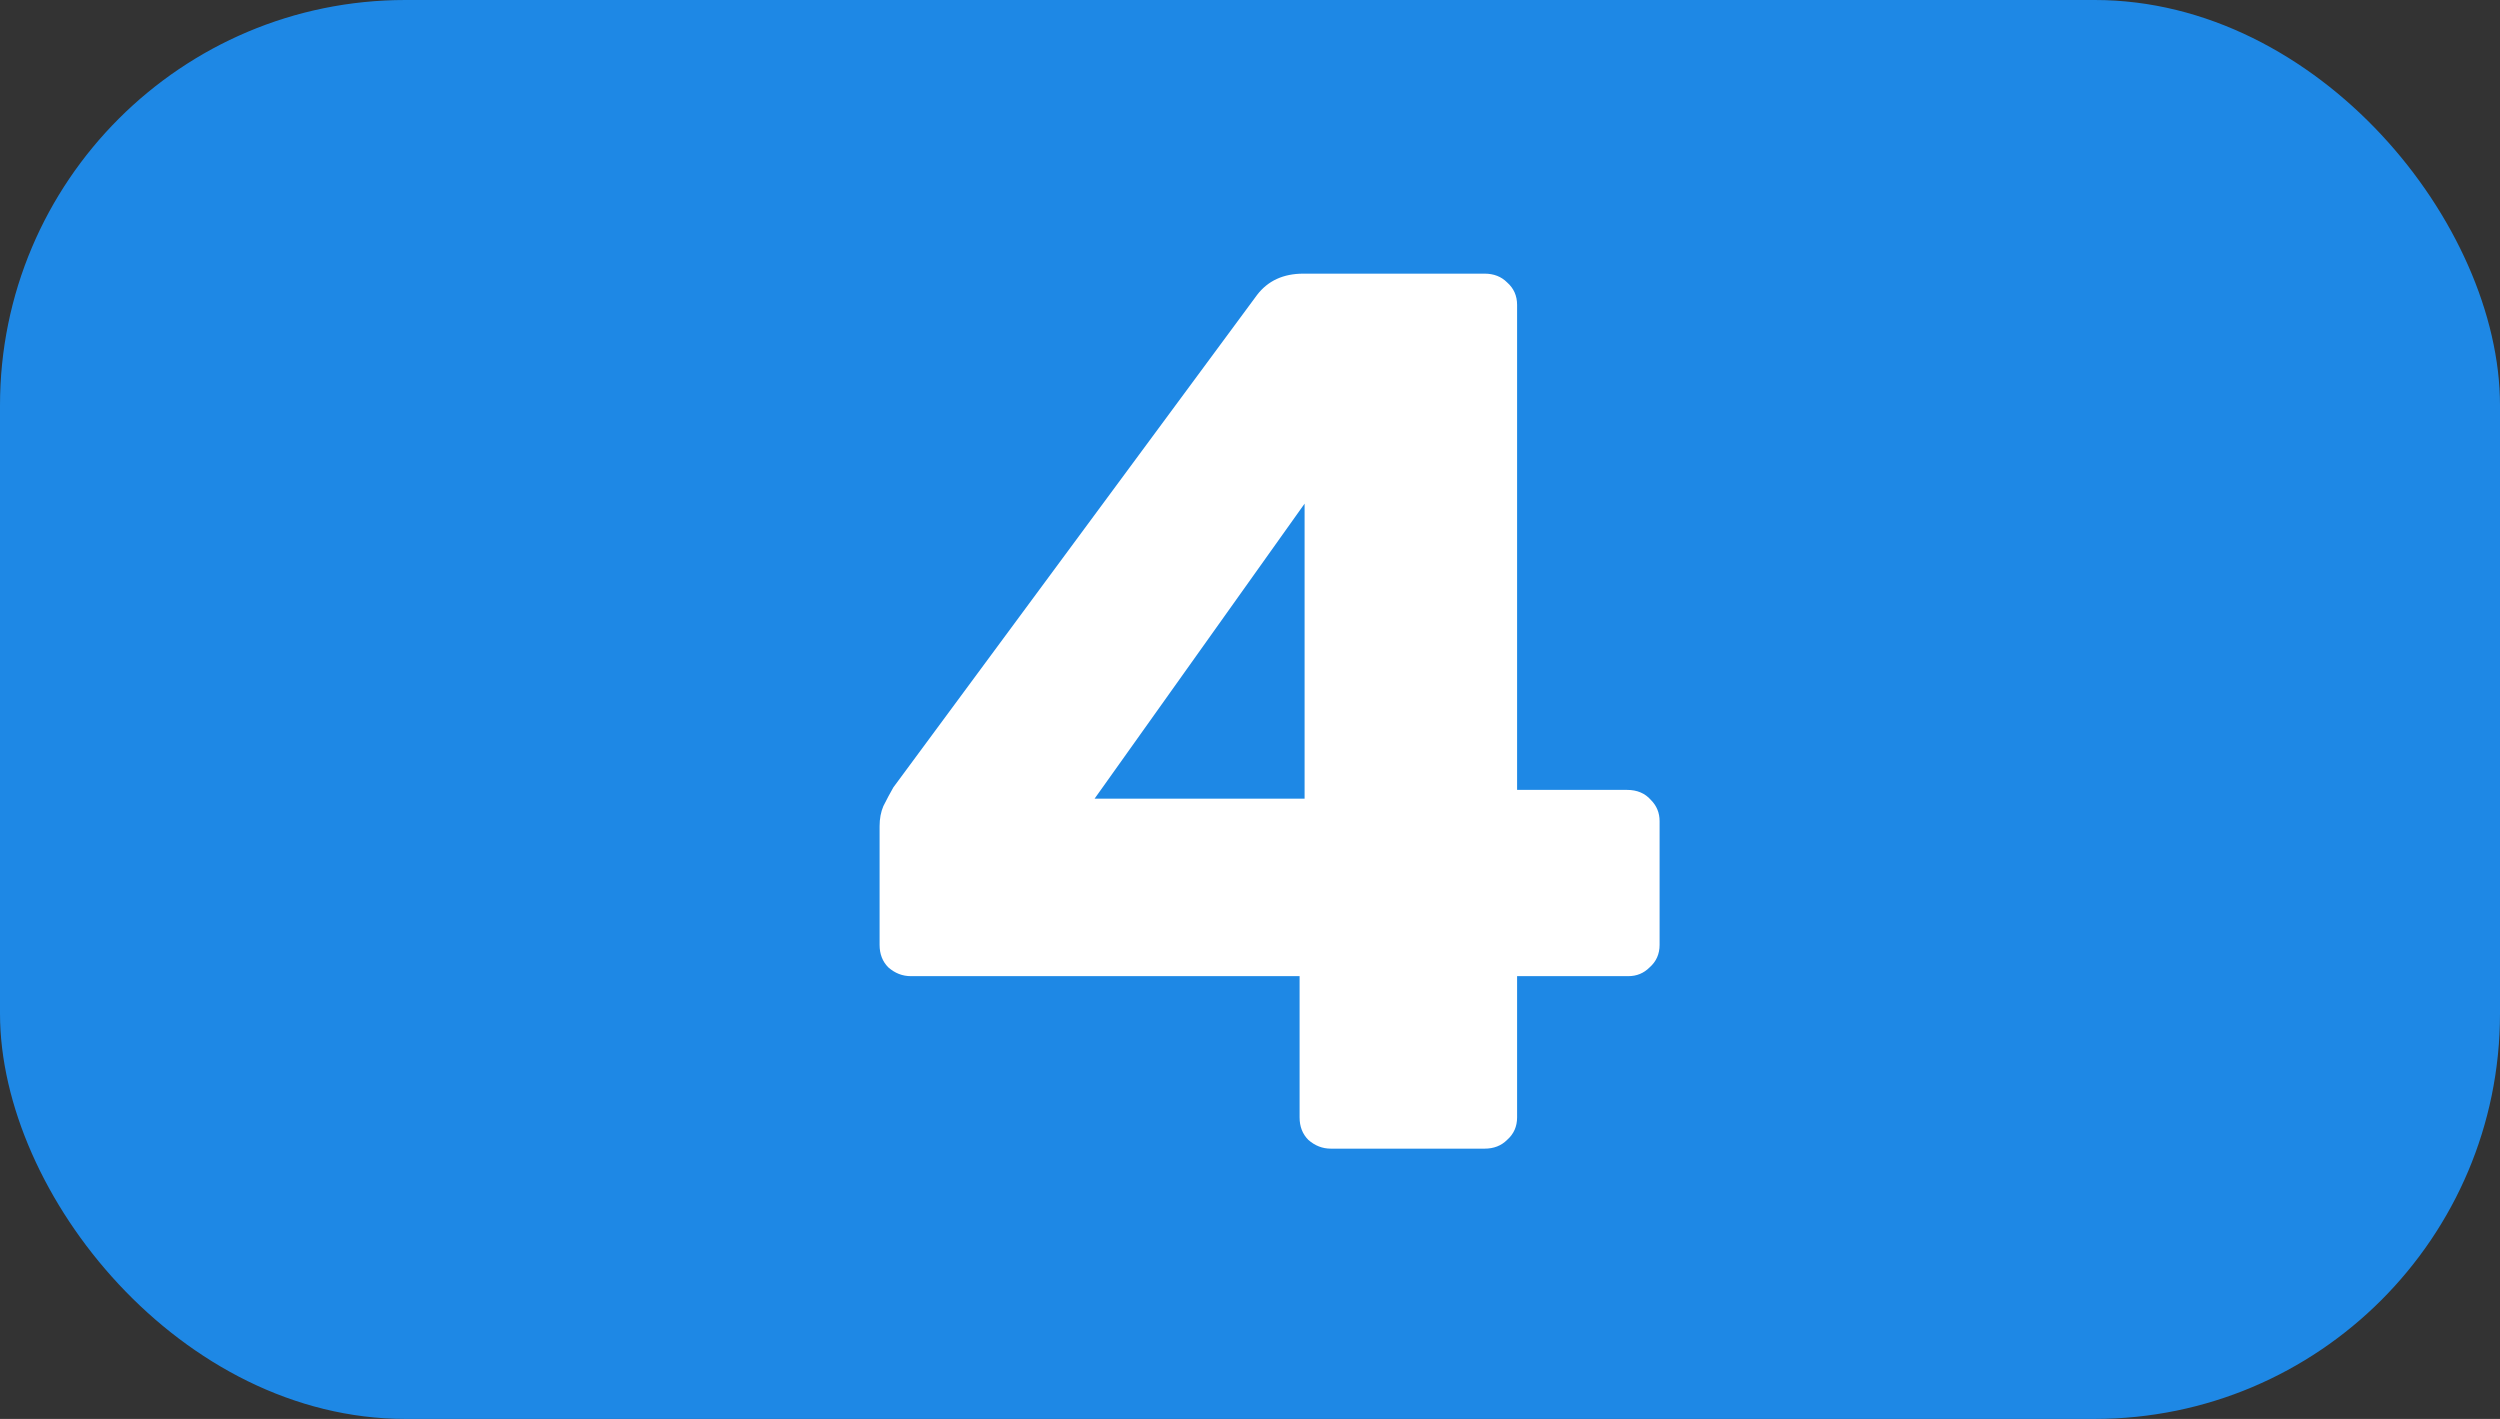
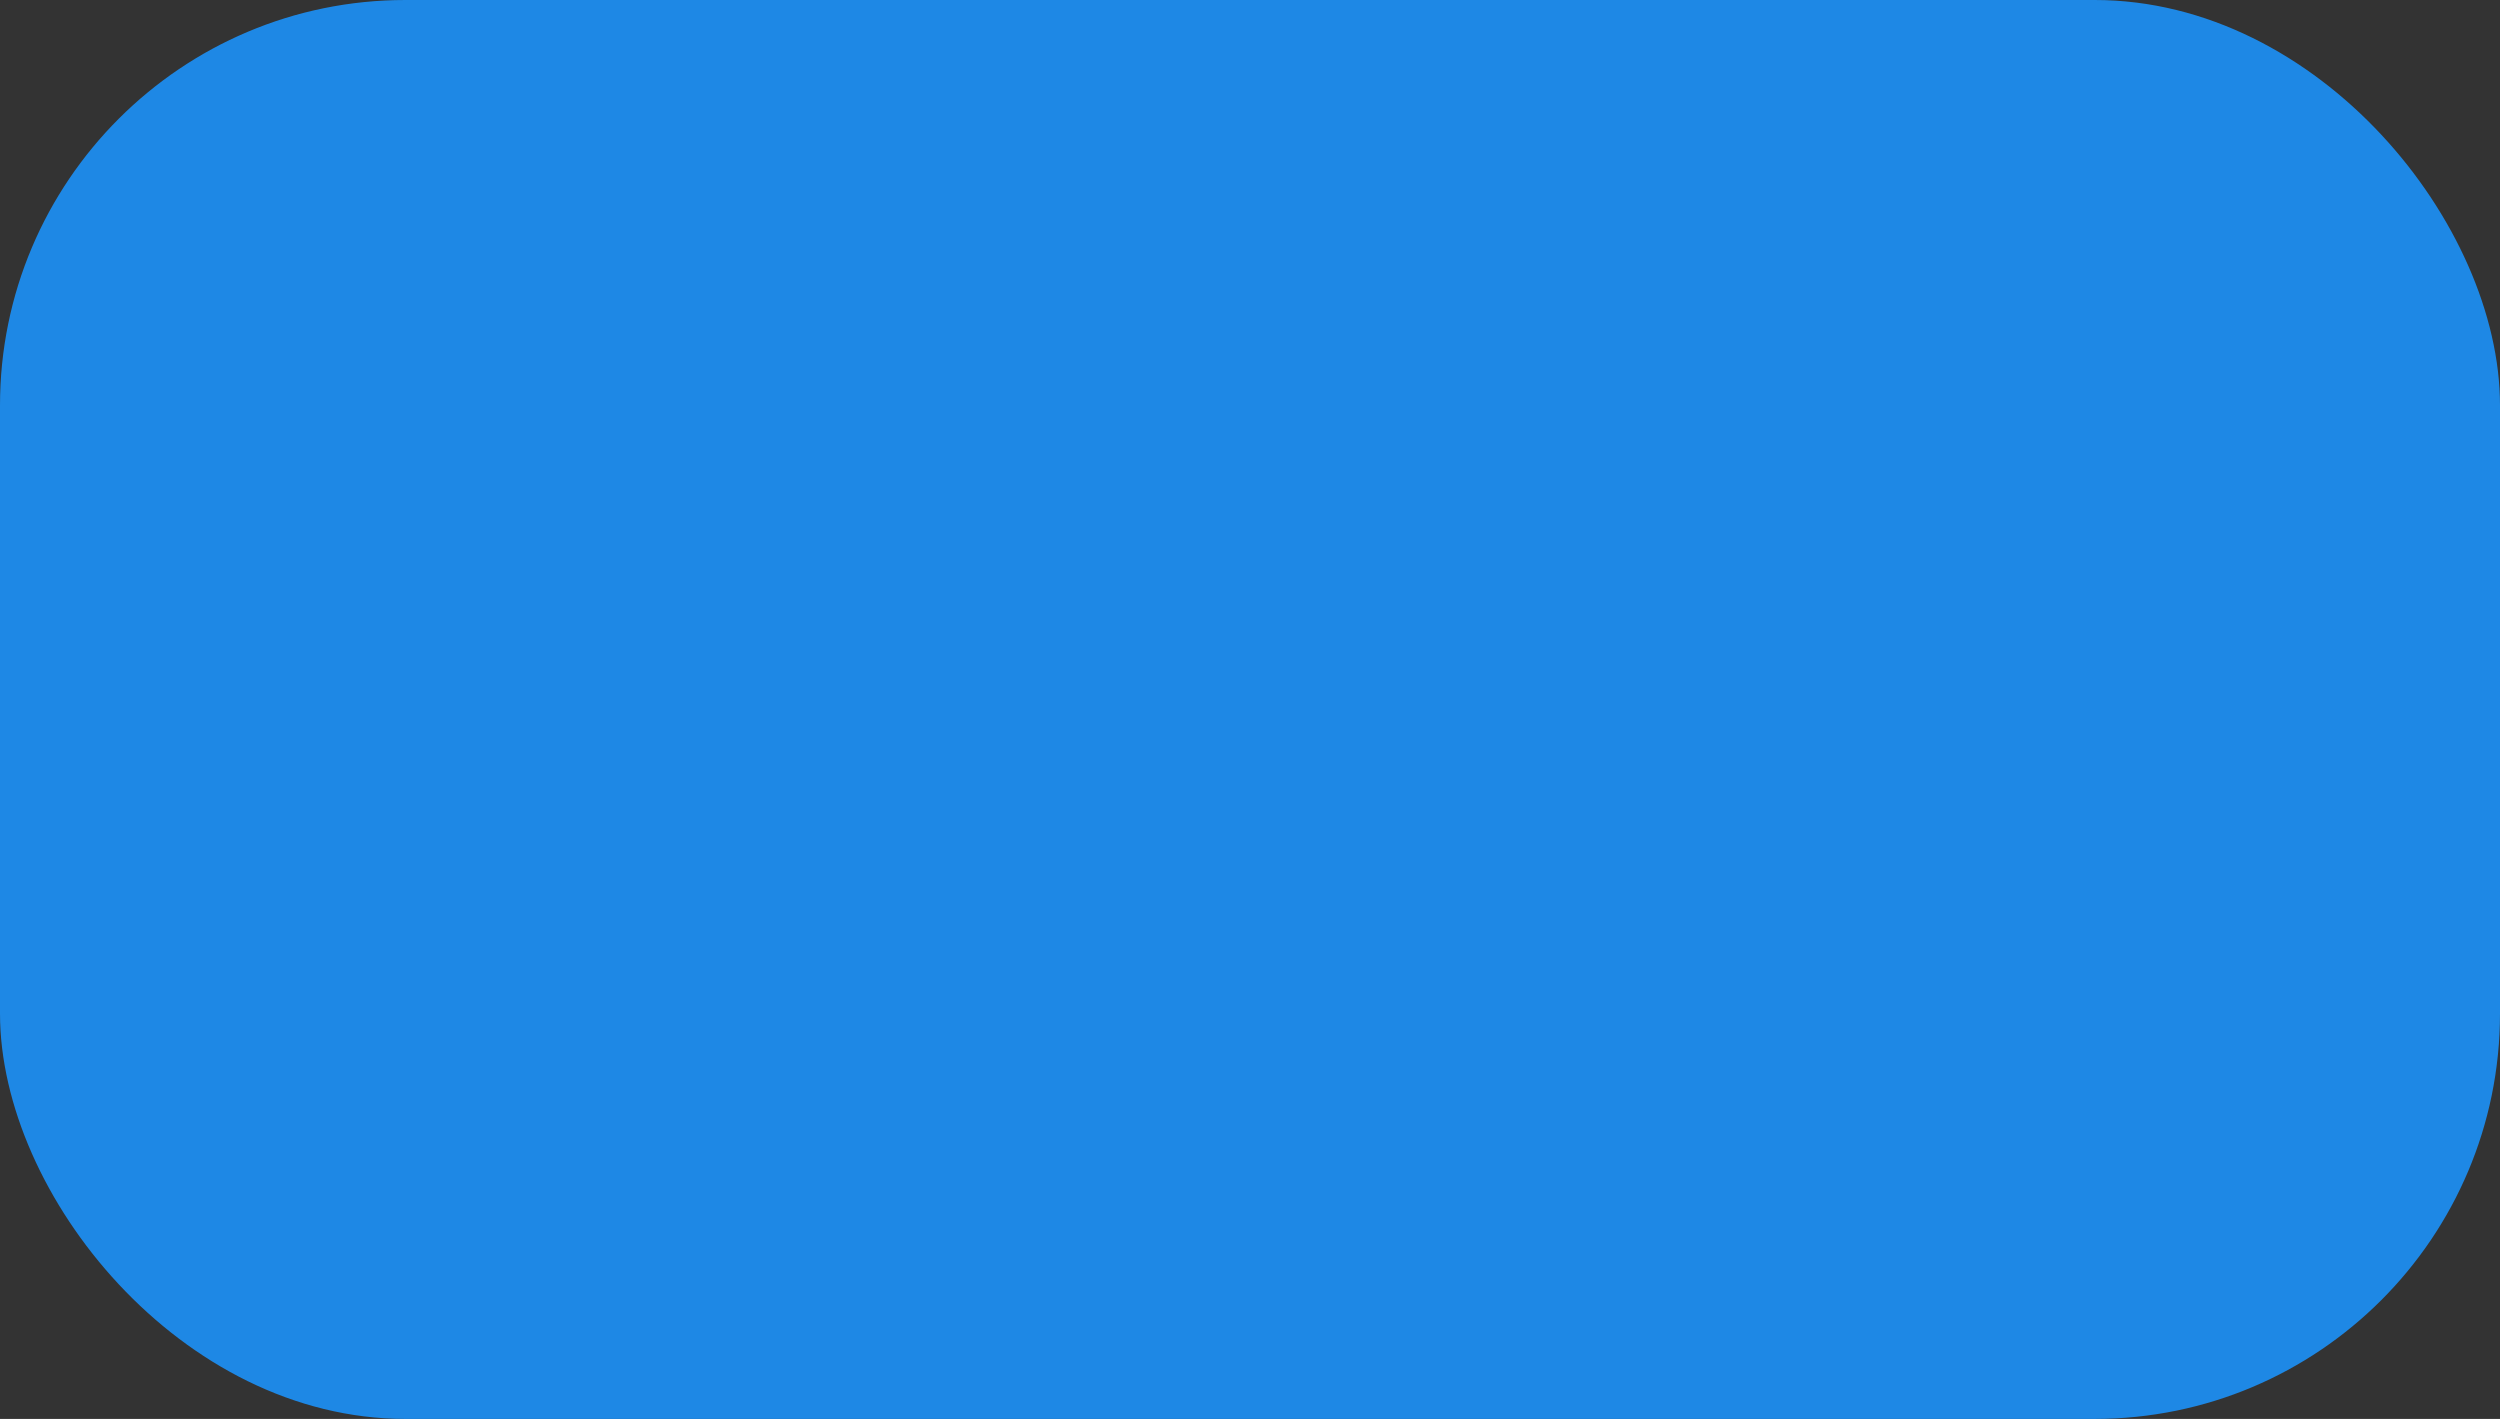
<svg xmlns="http://www.w3.org/2000/svg" width="74" height="42" viewBox="0 0 74 42" fill="none">
  <rect x="0" y="0" width="74" height="42" fill="#333333" stroke="none" />
  <rect width="74" height="42" rx="12" fill="#1E88E5" />
-   <path d="M39.393 34C39.146 34 38.924 33.914 38.727 33.741C38.554 33.568 38.468 33.346 38.468 33.075V28.894H26.961C26.714 28.894 26.492 28.808 26.295 28.635C26.122 28.462 26.036 28.24 26.036 27.969V24.454C26.036 24.232 26.073 24.035 26.147 23.862C26.246 23.665 26.344 23.48 26.443 23.307L37.21 8.729C37.531 8.31 37.987 8.1 38.579 8.1H43.944C44.215 8.1 44.437 8.186 44.61 8.359C44.807 8.532 44.906 8.754 44.906 9.025V23.381H48.162C48.458 23.381 48.692 23.48 48.865 23.677C49.038 23.85 49.124 24.059 49.124 24.306V27.969C49.124 28.24 49.025 28.462 48.828 28.635C48.655 28.808 48.446 28.894 48.199 28.894H44.906V33.075C44.906 33.346 44.807 33.568 44.61 33.741C44.437 33.914 44.215 34 43.944 34H39.393ZM32.4 23.64H38.616V14.908L32.4 23.64Z" fill="white" />
</svg>